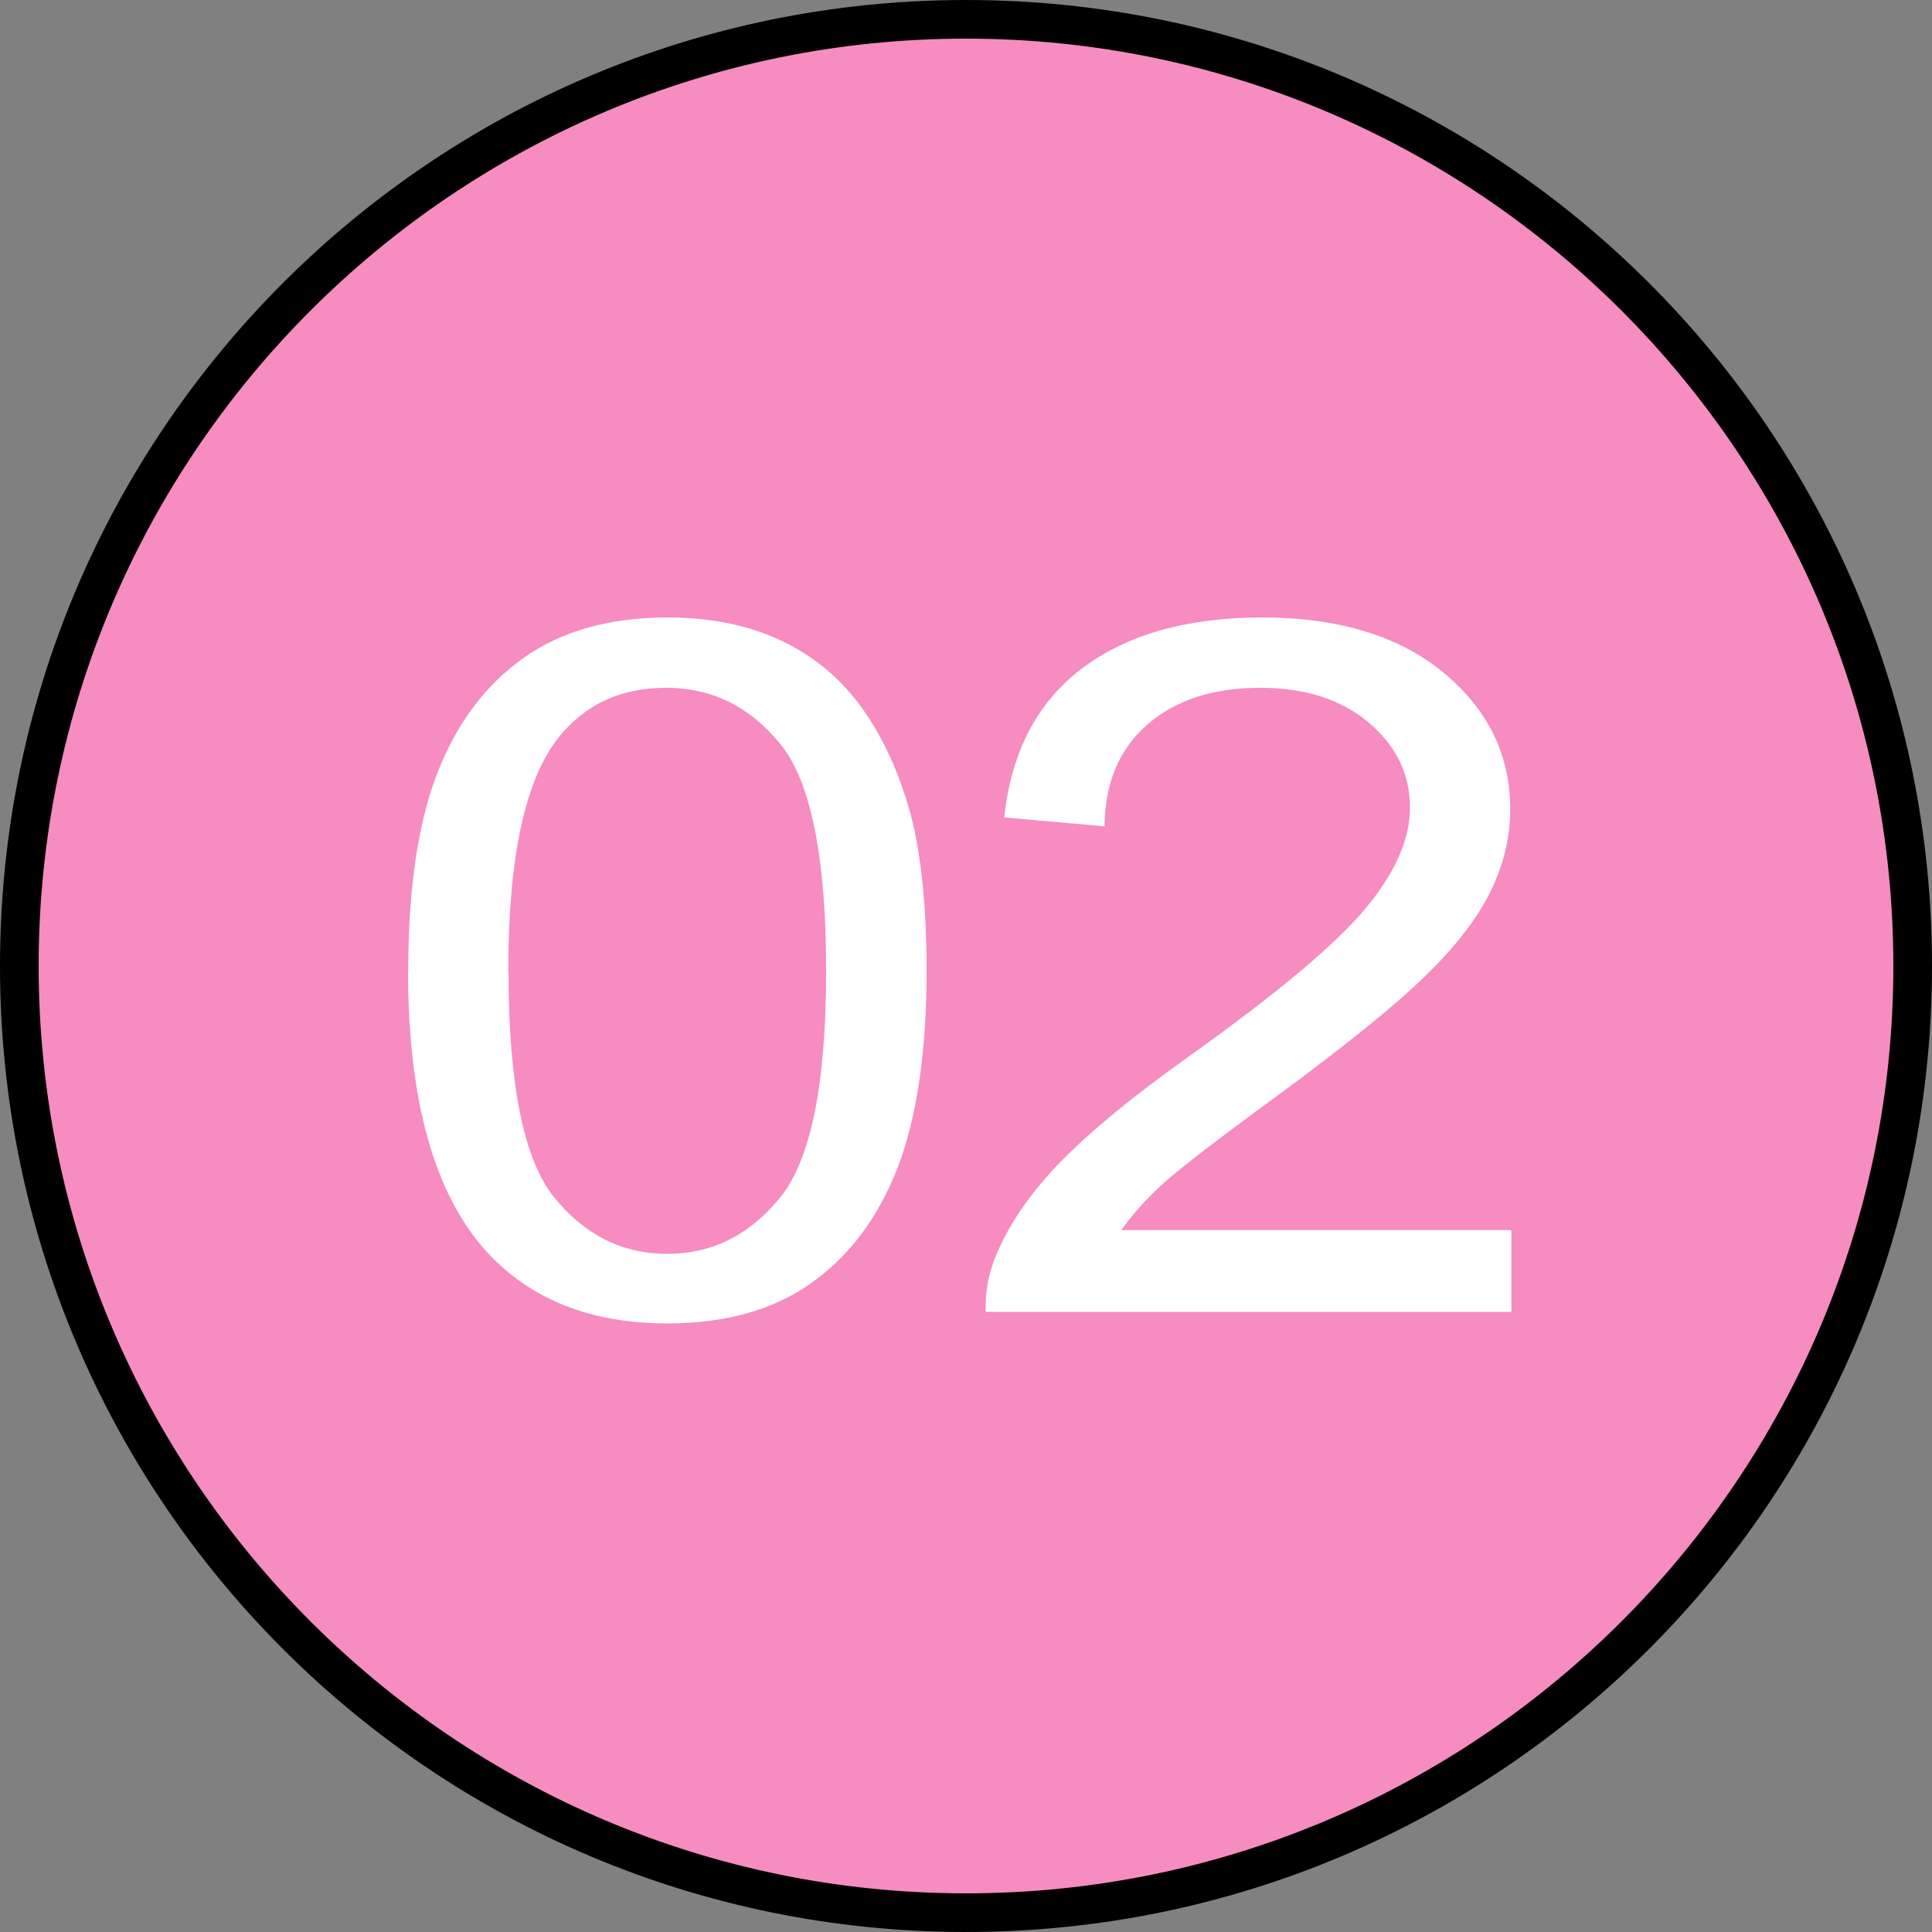
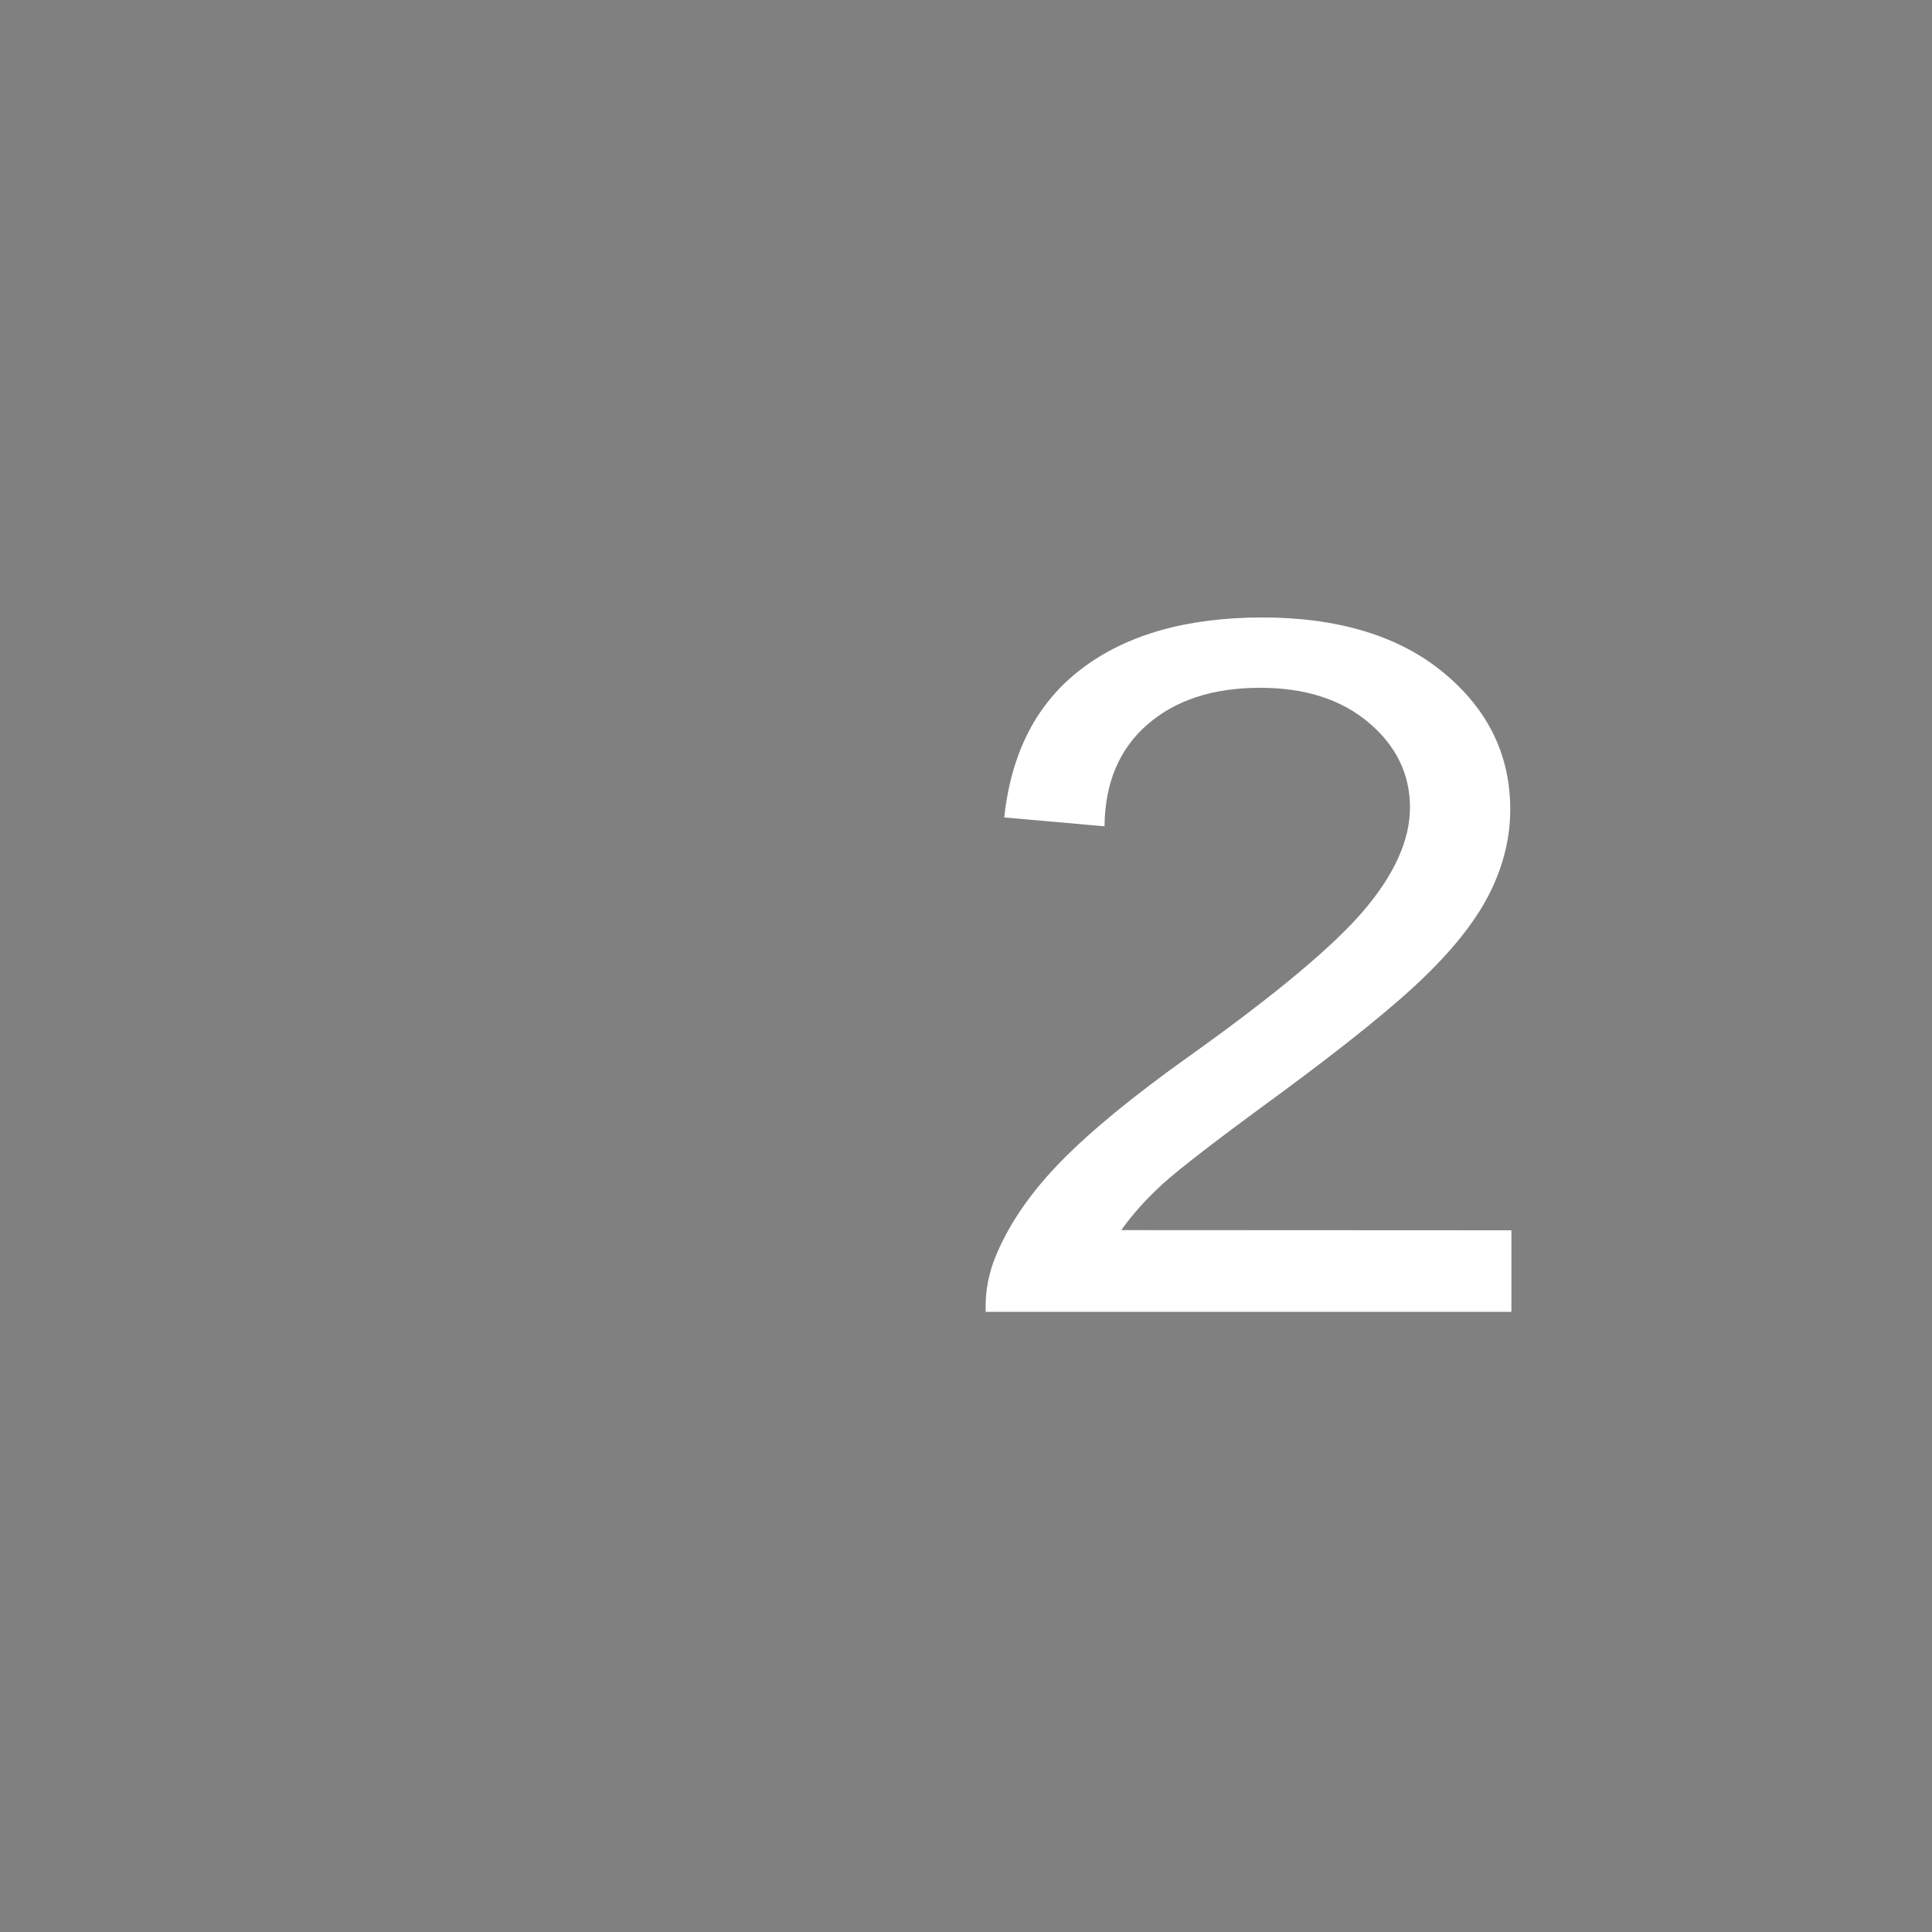
<svg xmlns="http://www.w3.org/2000/svg" id="_Слой_1" viewBox="0 0 100 100">
  <rect x="0" y="0" width="100" height="100" fill="#808080" stroke="none" />
  <g>
-     <circle cx="50" cy="50" r="49" style="fill:#f68cc0;" />
-     <path d="M50,2c26.47,0,48,21.53,48,48s-21.53,48-48,48S2,76.47,2,50,23.53,2,50,2M50,0C22.39,0,0,22.39,0,50s22.39,50,50,50,50-22.39,50-50S77.61,0,50,0h0Z" />
-   </g>
+     </g>
  <g>
-     <path d="M21.13,50.25c0-4.23,.5-7.64,1.5-10.22,1-2.58,2.49-4.57,4.46-5.97,1.97-1.4,4.46-2.1,7.45-2.1,2.21,0,4.15,.39,5.81,1.16,1.67,.77,3.04,1.89,4.13,3.34,1.08,1.46,1.94,3.23,2.55,5.32s.93,4.91,.93,8.46c0,4.2-.5,7.59-1.49,10.17s-2.48,4.57-4.45,5.98-4.47,2.11-7.48,2.11c-3.97,0-7.08-1.24-9.35-3.71-2.71-2.98-4.07-7.83-4.07-14.55Zm5.19,0c0,5.88,.79,9.79,2.37,11.73,1.58,1.95,3.53,2.92,5.85,2.92s4.27-.98,5.85-2.93c1.58-1.95,2.37-5.86,2.37-11.72s-.79-9.81-2.37-11.74c-1.58-1.94-3.55-2.91-5.91-2.91s-4.17,.85-5.56,2.56c-1.74,2.18-2.61,6.21-2.61,12.08Z" style="fill:#fff;" />
-     <path d="M78.23,63.68v4.22h-27.21c-.04-1.06,.16-2.08,.59-3.05,.69-1.61,1.8-3.2,3.33-4.76s3.73-3.37,6.61-5.42c4.47-3.19,7.5-5.72,9.07-7.58s2.36-3.63,2.36-5.29c0-1.74-.72-3.21-2.15-4.41-1.43-1.2-3.3-1.79-5.6-1.79-2.43,0-4.38,.63-5.84,1.9s-2.2,3.03-2.22,5.27l-5.19-.46c.36-3.37,1.69-5.94,4.01-7.7s5.44-2.65,9.35-2.65,7.08,.95,9.38,2.86c2.3,1.9,3.45,4.26,3.45,7.08,0,1.43-.34,2.84-1.01,4.22-.67,1.38-1.79,2.84-3.36,4.37-1.56,1.53-4.16,3.63-7.79,6.3-3.03,2.21-4.98,3.72-5.84,4.5-.86,.79-1.57,1.58-2.13,2.38h20.19Z" style="fill:#fff;" />
+     <path d="M78.23,63.68v4.22h-27.21c-.04-1.06,.16-2.08,.59-3.05,.69-1.61,1.8-3.2,3.33-4.76s3.73-3.37,6.61-5.42c4.47-3.19,7.5-5.72,9.07-7.58s2.36-3.63,2.36-5.29c0-1.74-.72-3.21-2.15-4.41-1.43-1.2-3.3-1.79-5.6-1.79-2.43,0-4.38,.63-5.84,1.9s-2.2,3.03-2.22,5.27l-5.19-.46c.36-3.37,1.69-5.94,4.01-7.7s5.44-2.65,9.35-2.65,7.08,.95,9.38,2.86c2.3,1.9,3.45,4.26,3.45,7.08,0,1.43-.34,2.84-1.01,4.22-.67,1.38-1.79,2.84-3.36,4.37-1.56,1.53-4.16,3.63-7.79,6.3-3.03,2.21-4.98,3.72-5.84,4.5-.86,.79-1.57,1.58-2.13,2.38Z" style="fill:#fff;" />
  </g>
</svg>